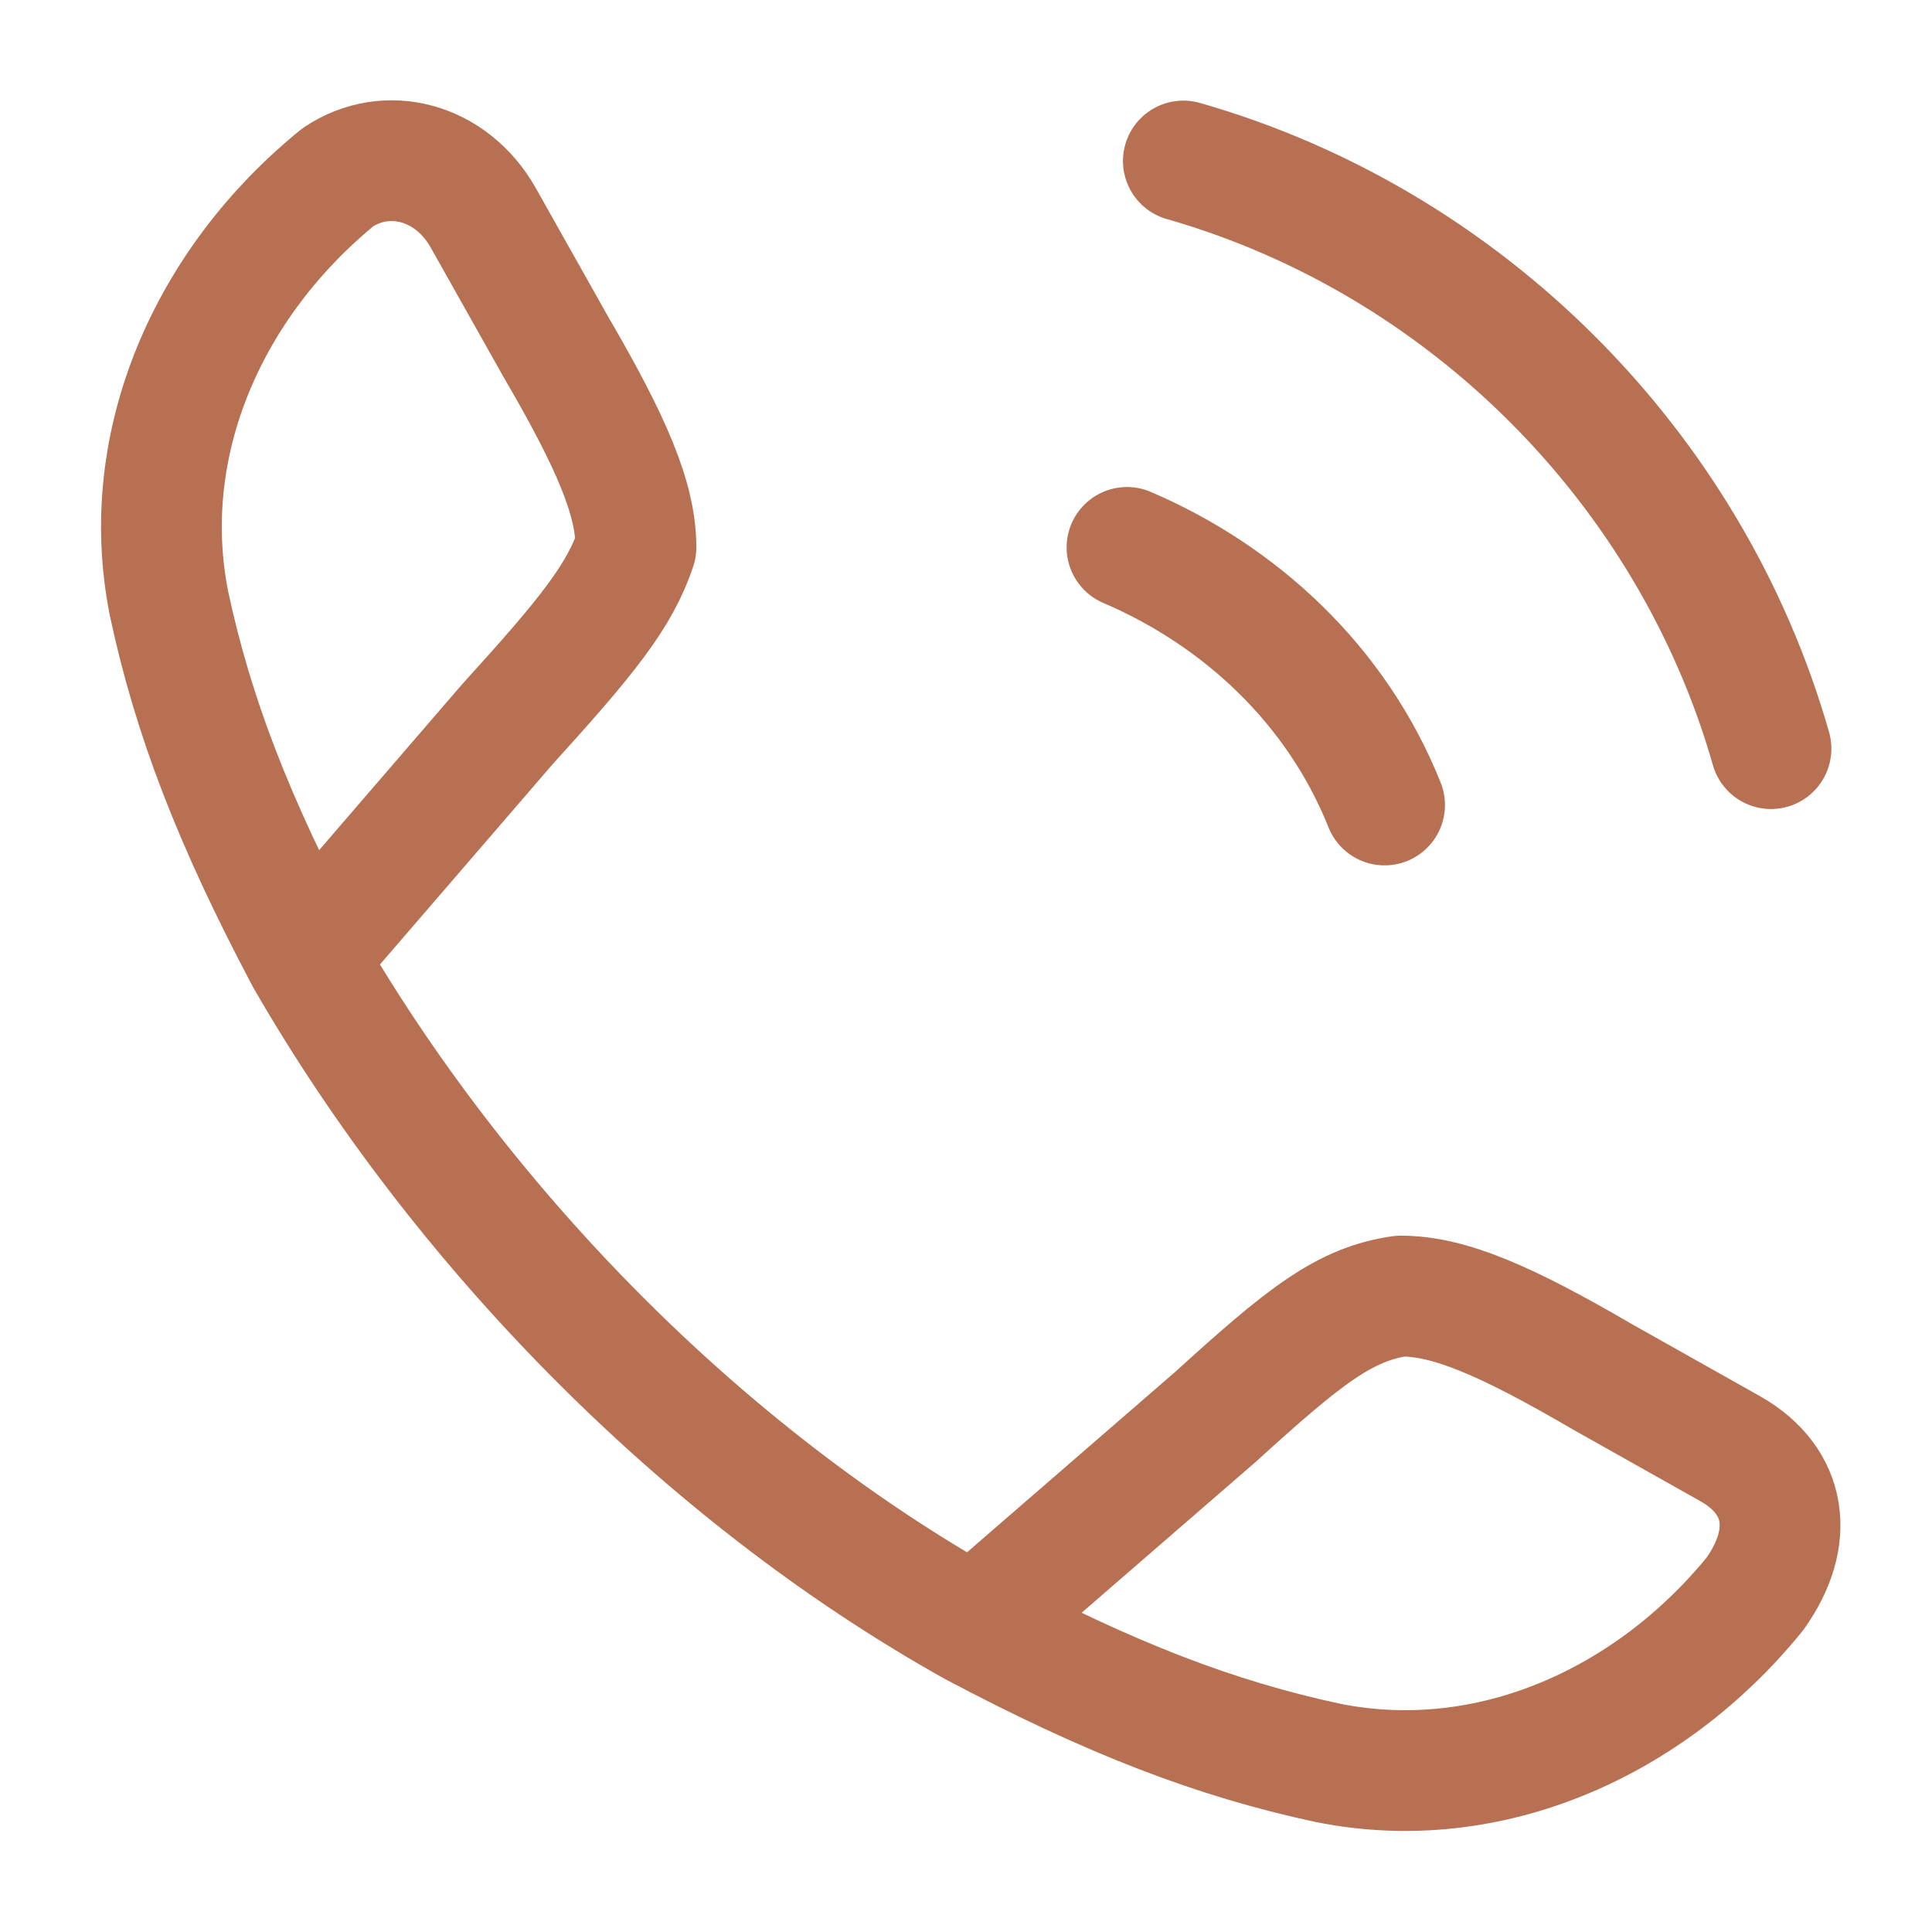
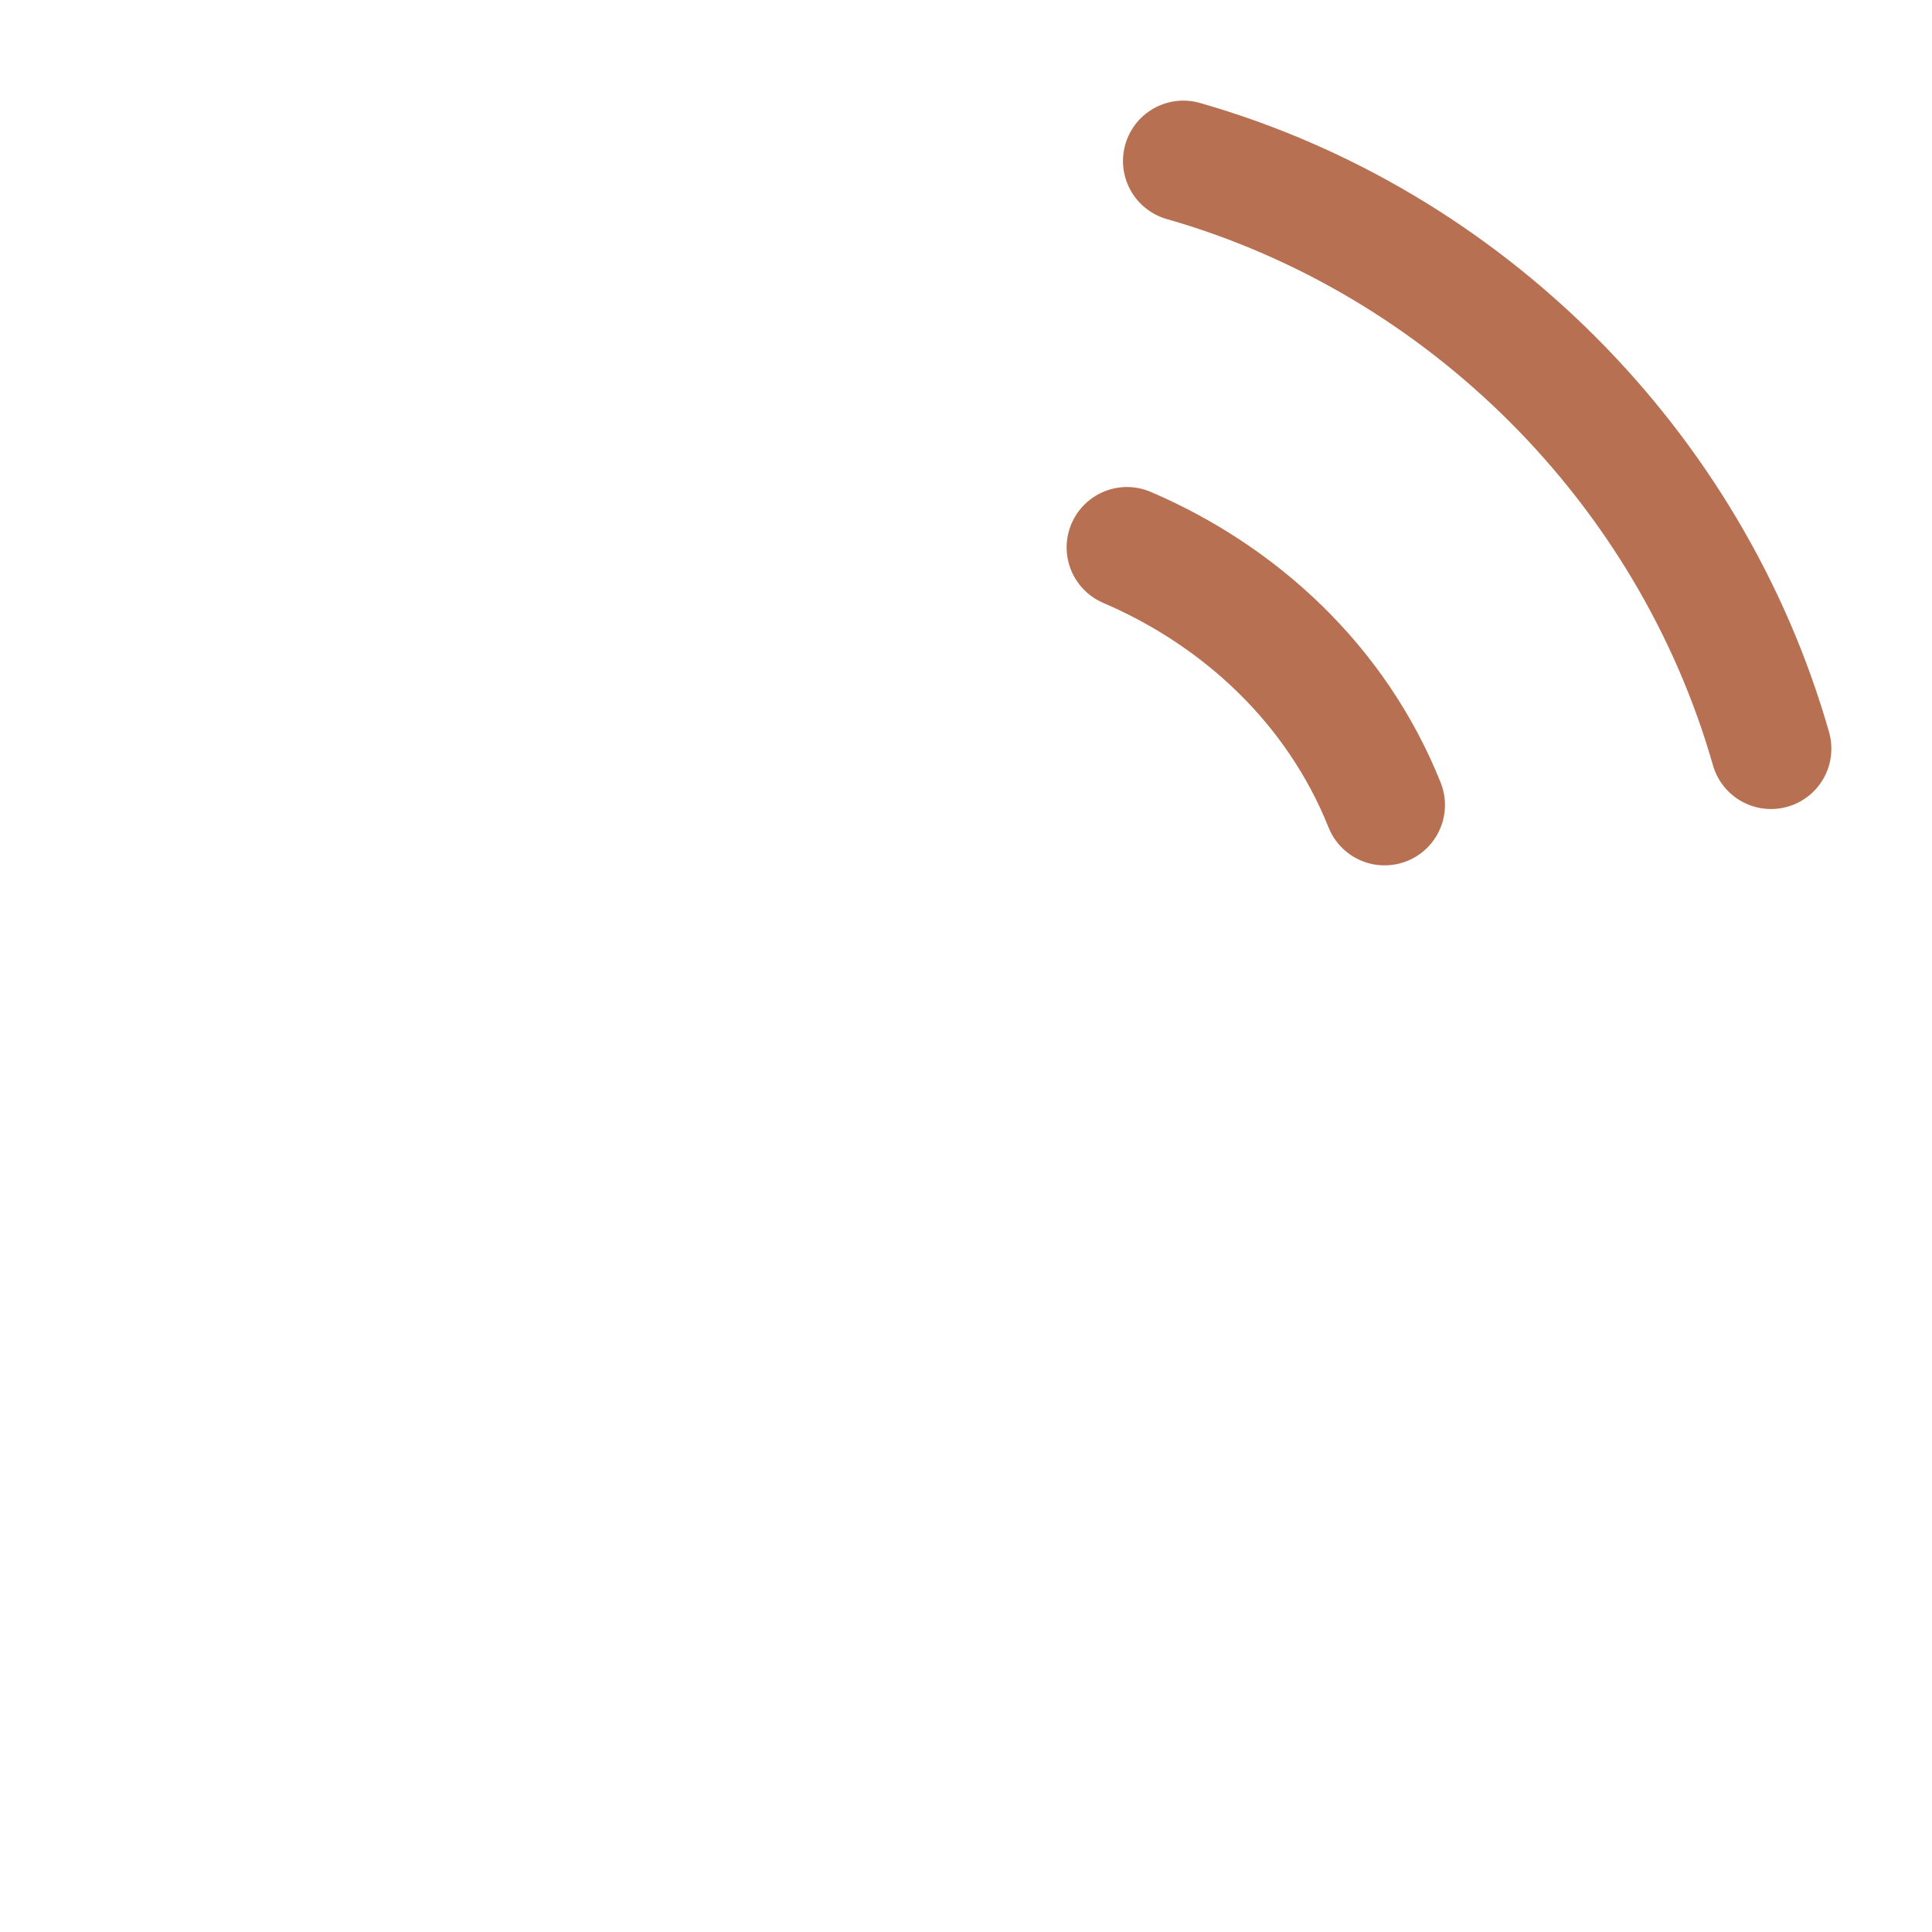
<svg xmlns="http://www.w3.org/2000/svg" version="1.1" id="Layer_1" x="0px" y="0px" viewBox="0 0 24 24" style="enable-background:new 0 0 24 24;" xml:space="preserve">
  <style type="text/css">
	.st0{fill:none;stroke:#B87052;stroke-width:1.5;stroke-linejoin:round;}
	.st1{fill:none;stroke:#B87052;stroke-width:1.5;stroke-linecap:round;}
</style>
-   <path class="st0" d="M3.8,11.9c-0.9-1.7-1.4-3-1.7-4.4c-0.4-2,0.5-4,2.1-5.3C4.8,1.8,5.6,2,6,2.7l0.9,1.6c0.7,1.2,1,1.9,1,2.5  C7.7,7.4,7.3,7.9,6.3,9L3.8,11.9z M3.8,11.9c1.9,3.3,4.9,6.4,8.3,8.3 M12.1,20.2c1.7,0.9,3,1.4,4.4,1.7c2,0.4,4-0.5,5.3-2.1  c0.5-0.7,0.4-1.4-0.3-1.8l-1.6-0.9c-1.2-0.7-1.9-1-2.5-1c-0.7,0.1-1.2,0.5-2.3,1.5L12.1,20.2z" />
  <path class="st1" d="M14,6.8c1.4,0.6,2.6,1.7,3.2,3.2 M14.7,2C18.2,3,21,5.8,22,9.3" />
</svg>